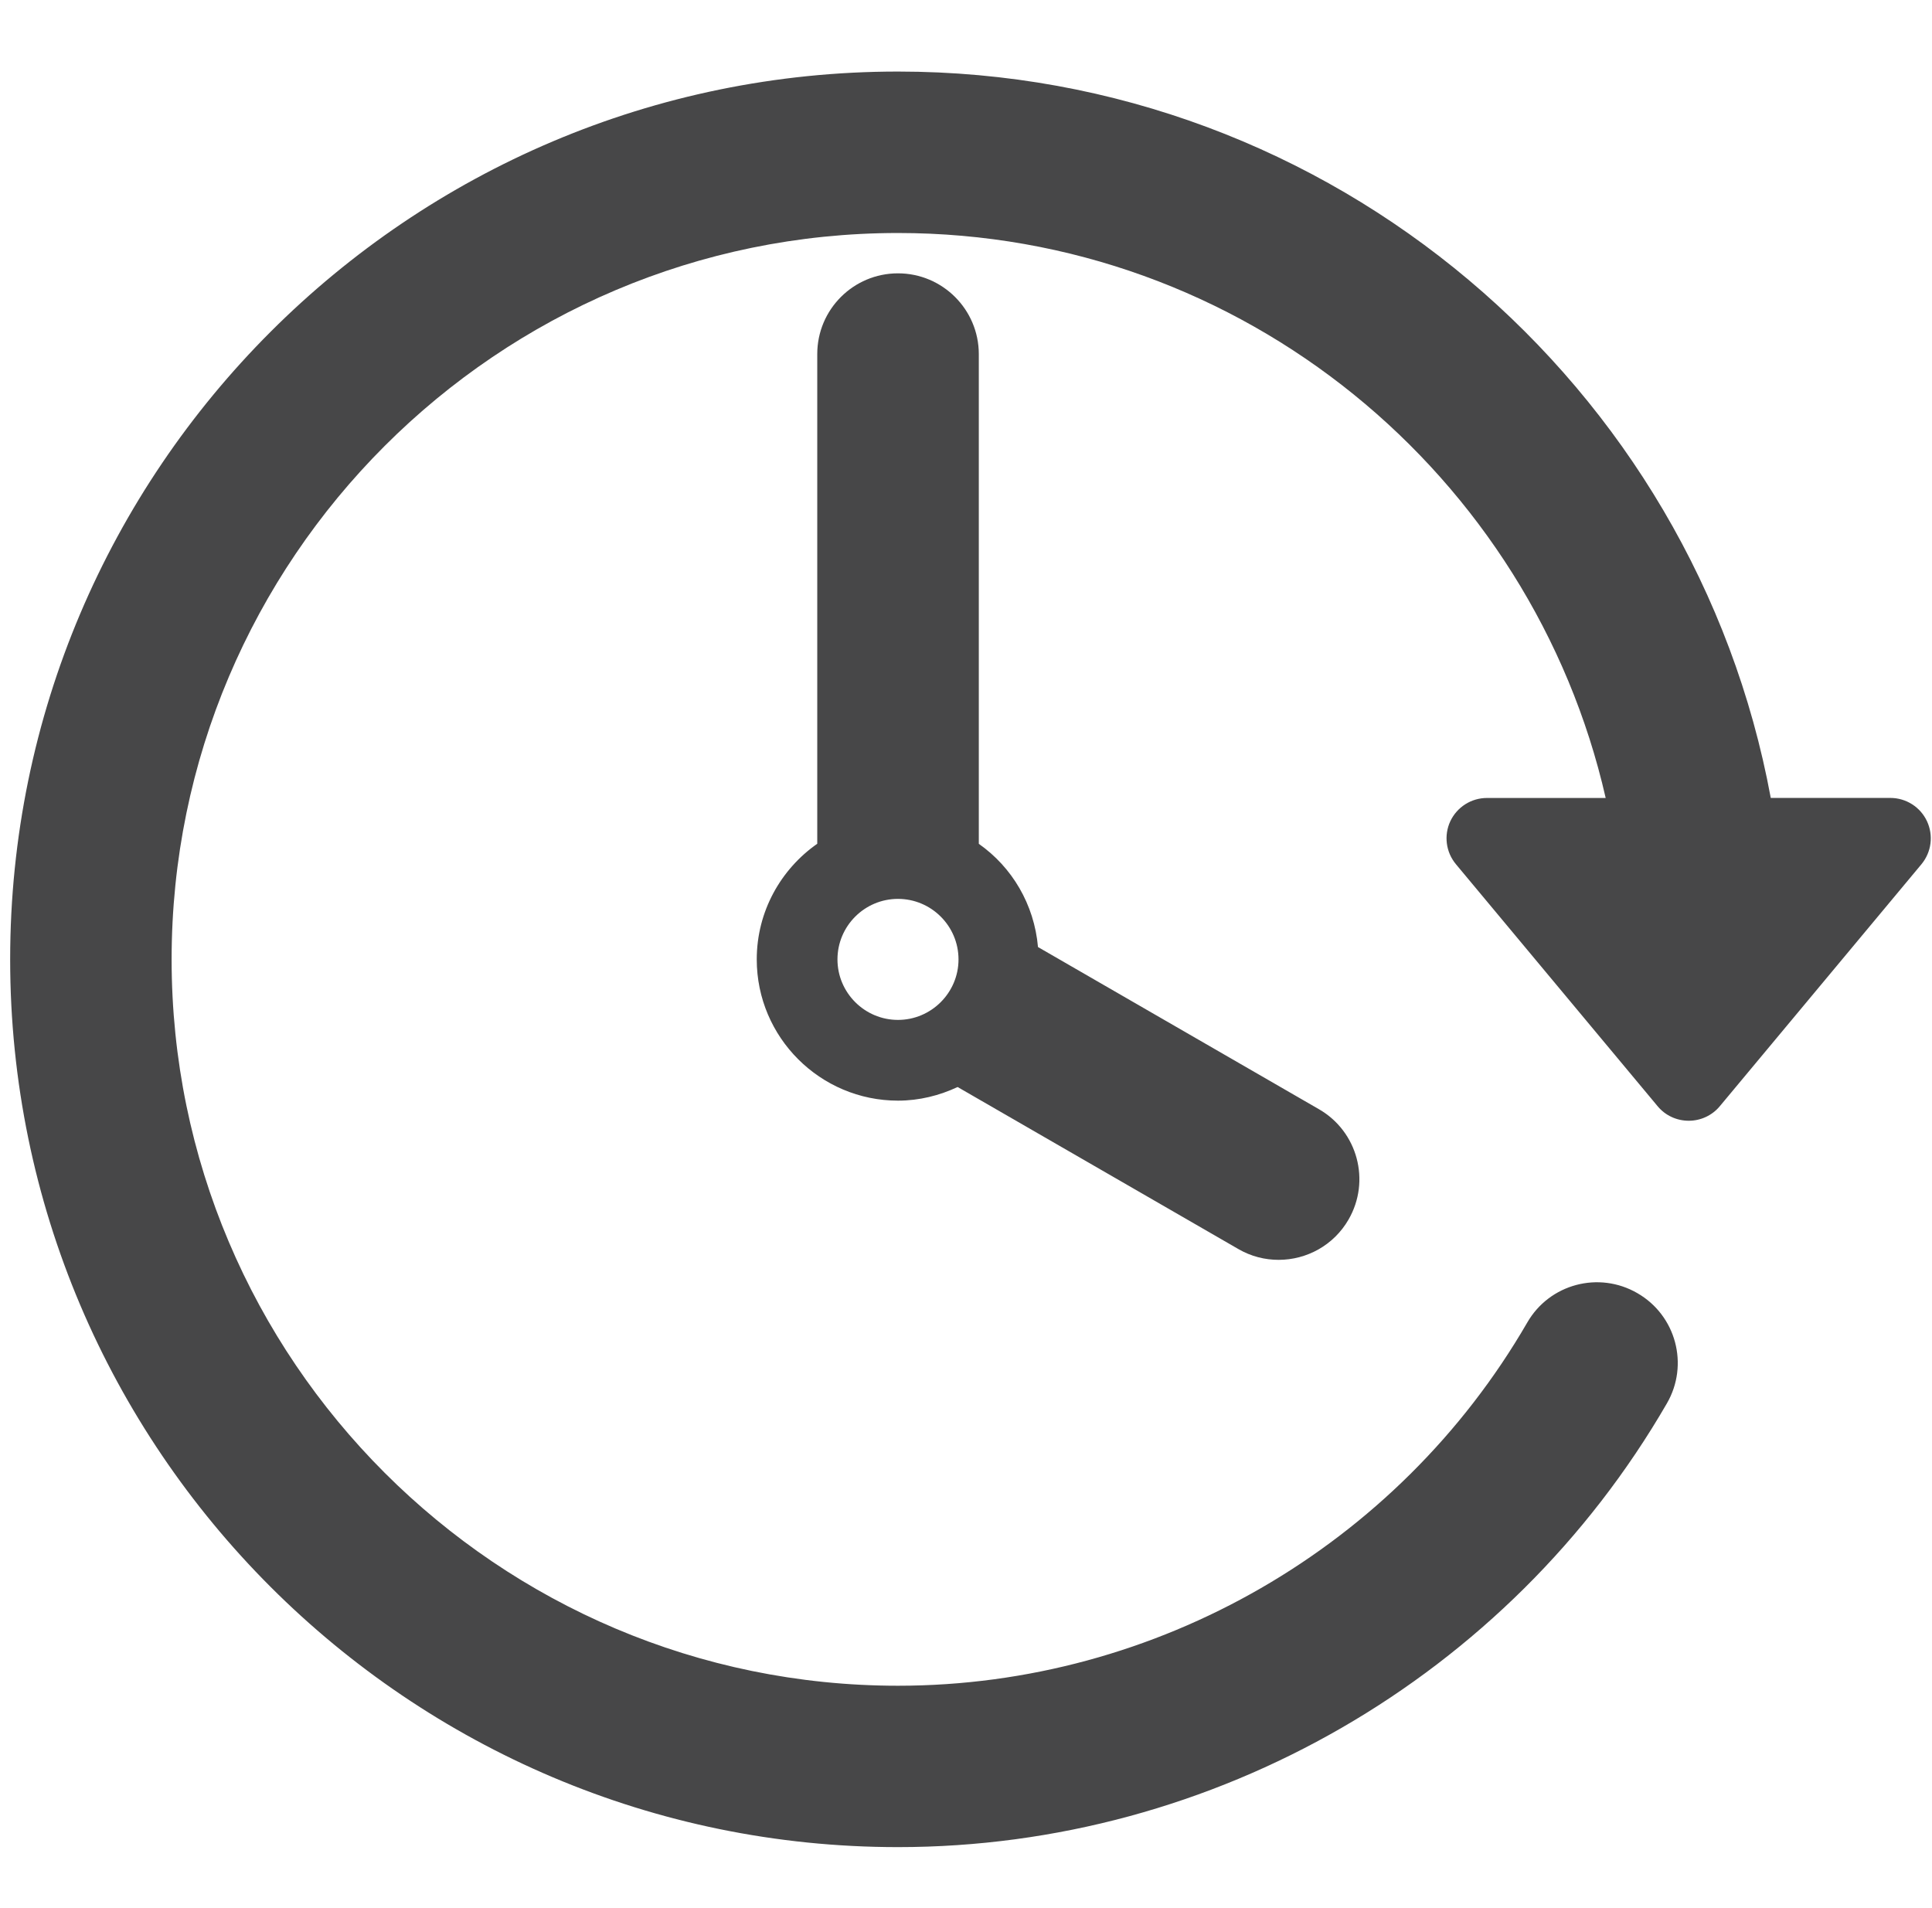
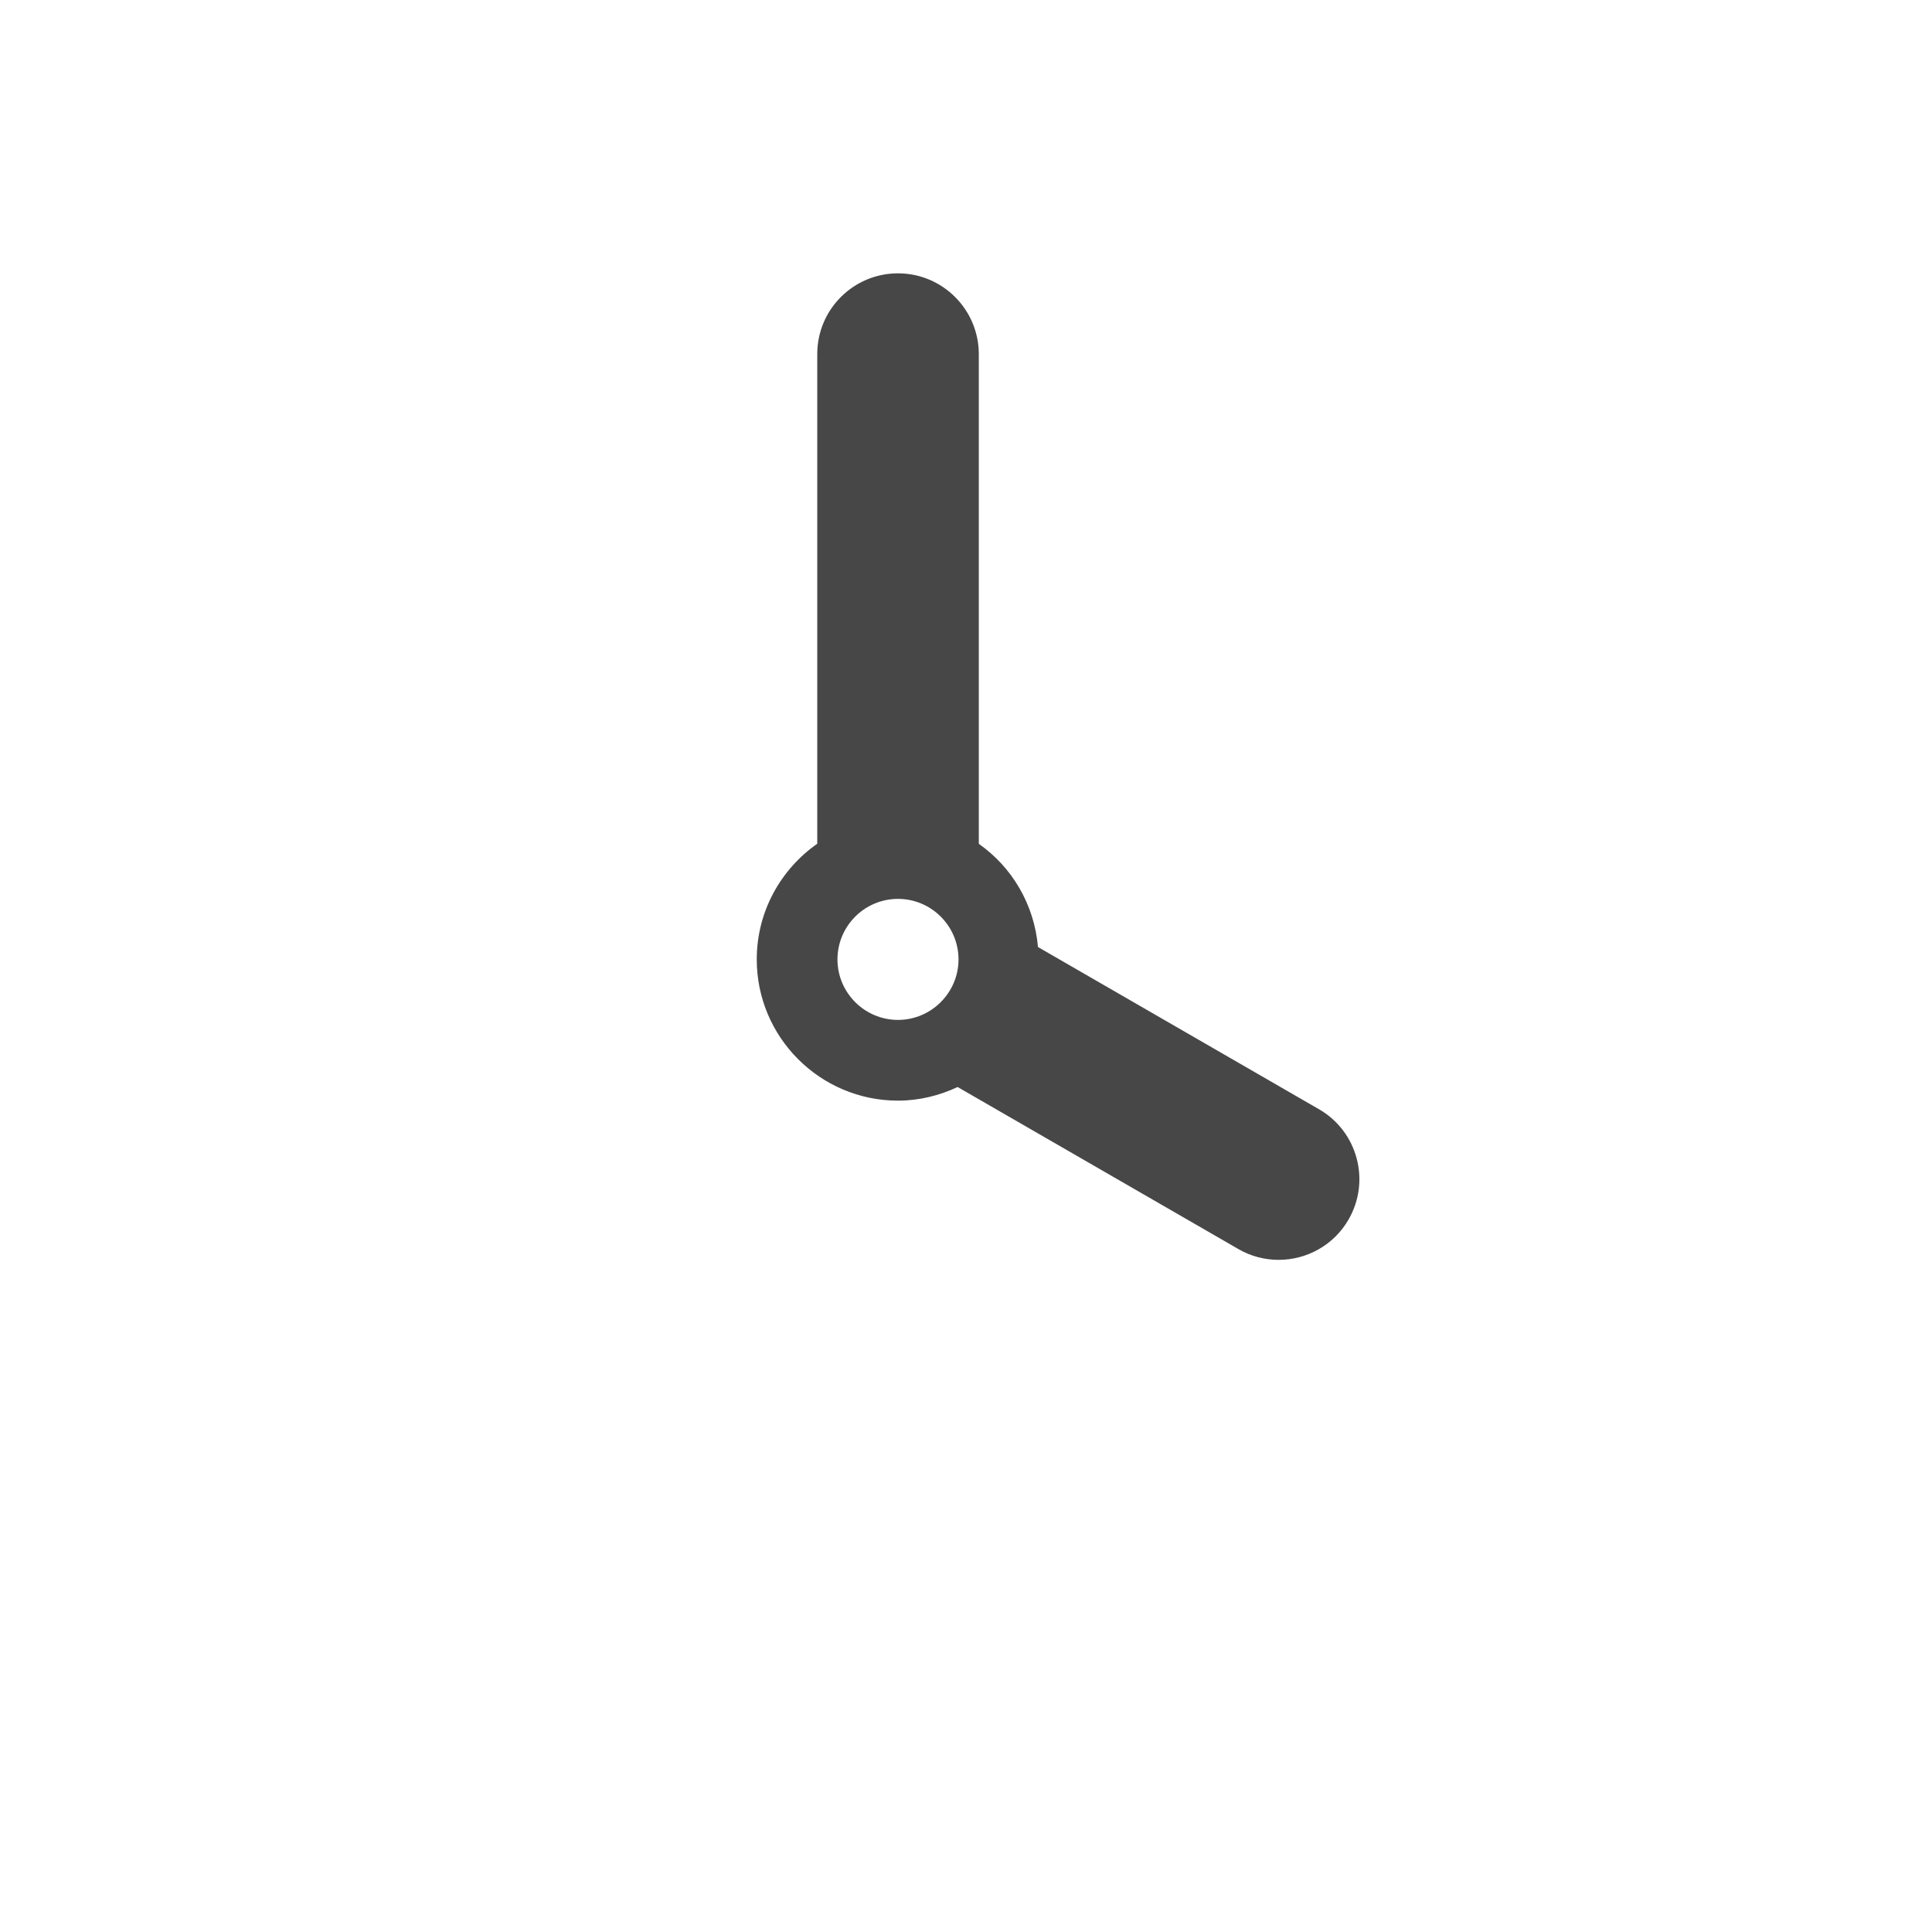
<svg xmlns="http://www.w3.org/2000/svg" version="1.1" id="Layer_1" x="0px" y="0px" width="81px" height="80px" viewBox="0 0 81 80" enable-background="new 0 0 81 80" xml:space="preserve">
  <g>
    <g id="Layer_1_65_">
      <g>
-         <path fill="#474748" d="M80.789,34.429c-0.278-0.594-0.877-0.975-1.537-0.975H74.24C71.052,16.154,55.859,3,37.648,3     C17.125,3,0.426,19.698,0.426,40.222s16.698,37.221,37.222,37.221c13.247,0,25.598-7.13,32.236-18.602     c0.939-1.619,0.386-3.688-1.235-4.623c-1.619-0.939-3.688-0.386-4.619,1.233c-5.436,9.391-15.545,15.226-26.381,15.226     c-16.792,0-30.454-13.662-30.454-30.453c0-16.792,13.663-30.455,30.454-30.455c14.464,0,26.582,10.145,29.67,23.687h-4.977     c-0.659,0-1.255,0.379-1.537,0.975c-0.276,0.594-0.187,1.295,0.235,1.802l8.46,10.151c0.321,0.385,0.796,0.605,1.302,0.605     c0.501,0,0.978-0.222,1.298-0.605l8.458-10.151C80.979,35.724,81.067,35.025,80.789,34.429z" />
        <path fill="#474748" d="M37.648,11.46c-1.869,0-3.384,1.516-3.384,3.382v20.533c-1.53,1.072-2.537,2.841-2.537,4.85     c0,3.265,2.657,5.921,5.923,5.921c0.894,0,1.737-0.215,2.498-0.571l11.77,6.793c0.535,0.31,1.114,0.453,1.69,0.453     c1.168,0,2.305-0.604,2.931-1.691c0.934-1.617,0.381-3.688-1.239-4.623l-11.782-6.801c-0.157-1.787-1.088-3.35-2.481-4.327     V14.842C41.033,12.976,39.516,11.46,37.648,11.46z M37.648,42.761c-1.399,0-2.537-1.142-2.537-2.536     c0-1.4,1.139-2.538,2.537-2.538c1.398,0,2.538,1.137,2.538,2.538C40.186,41.619,39.046,42.761,37.648,42.761z" />
      </g>
    </g>
  </g>
</svg>